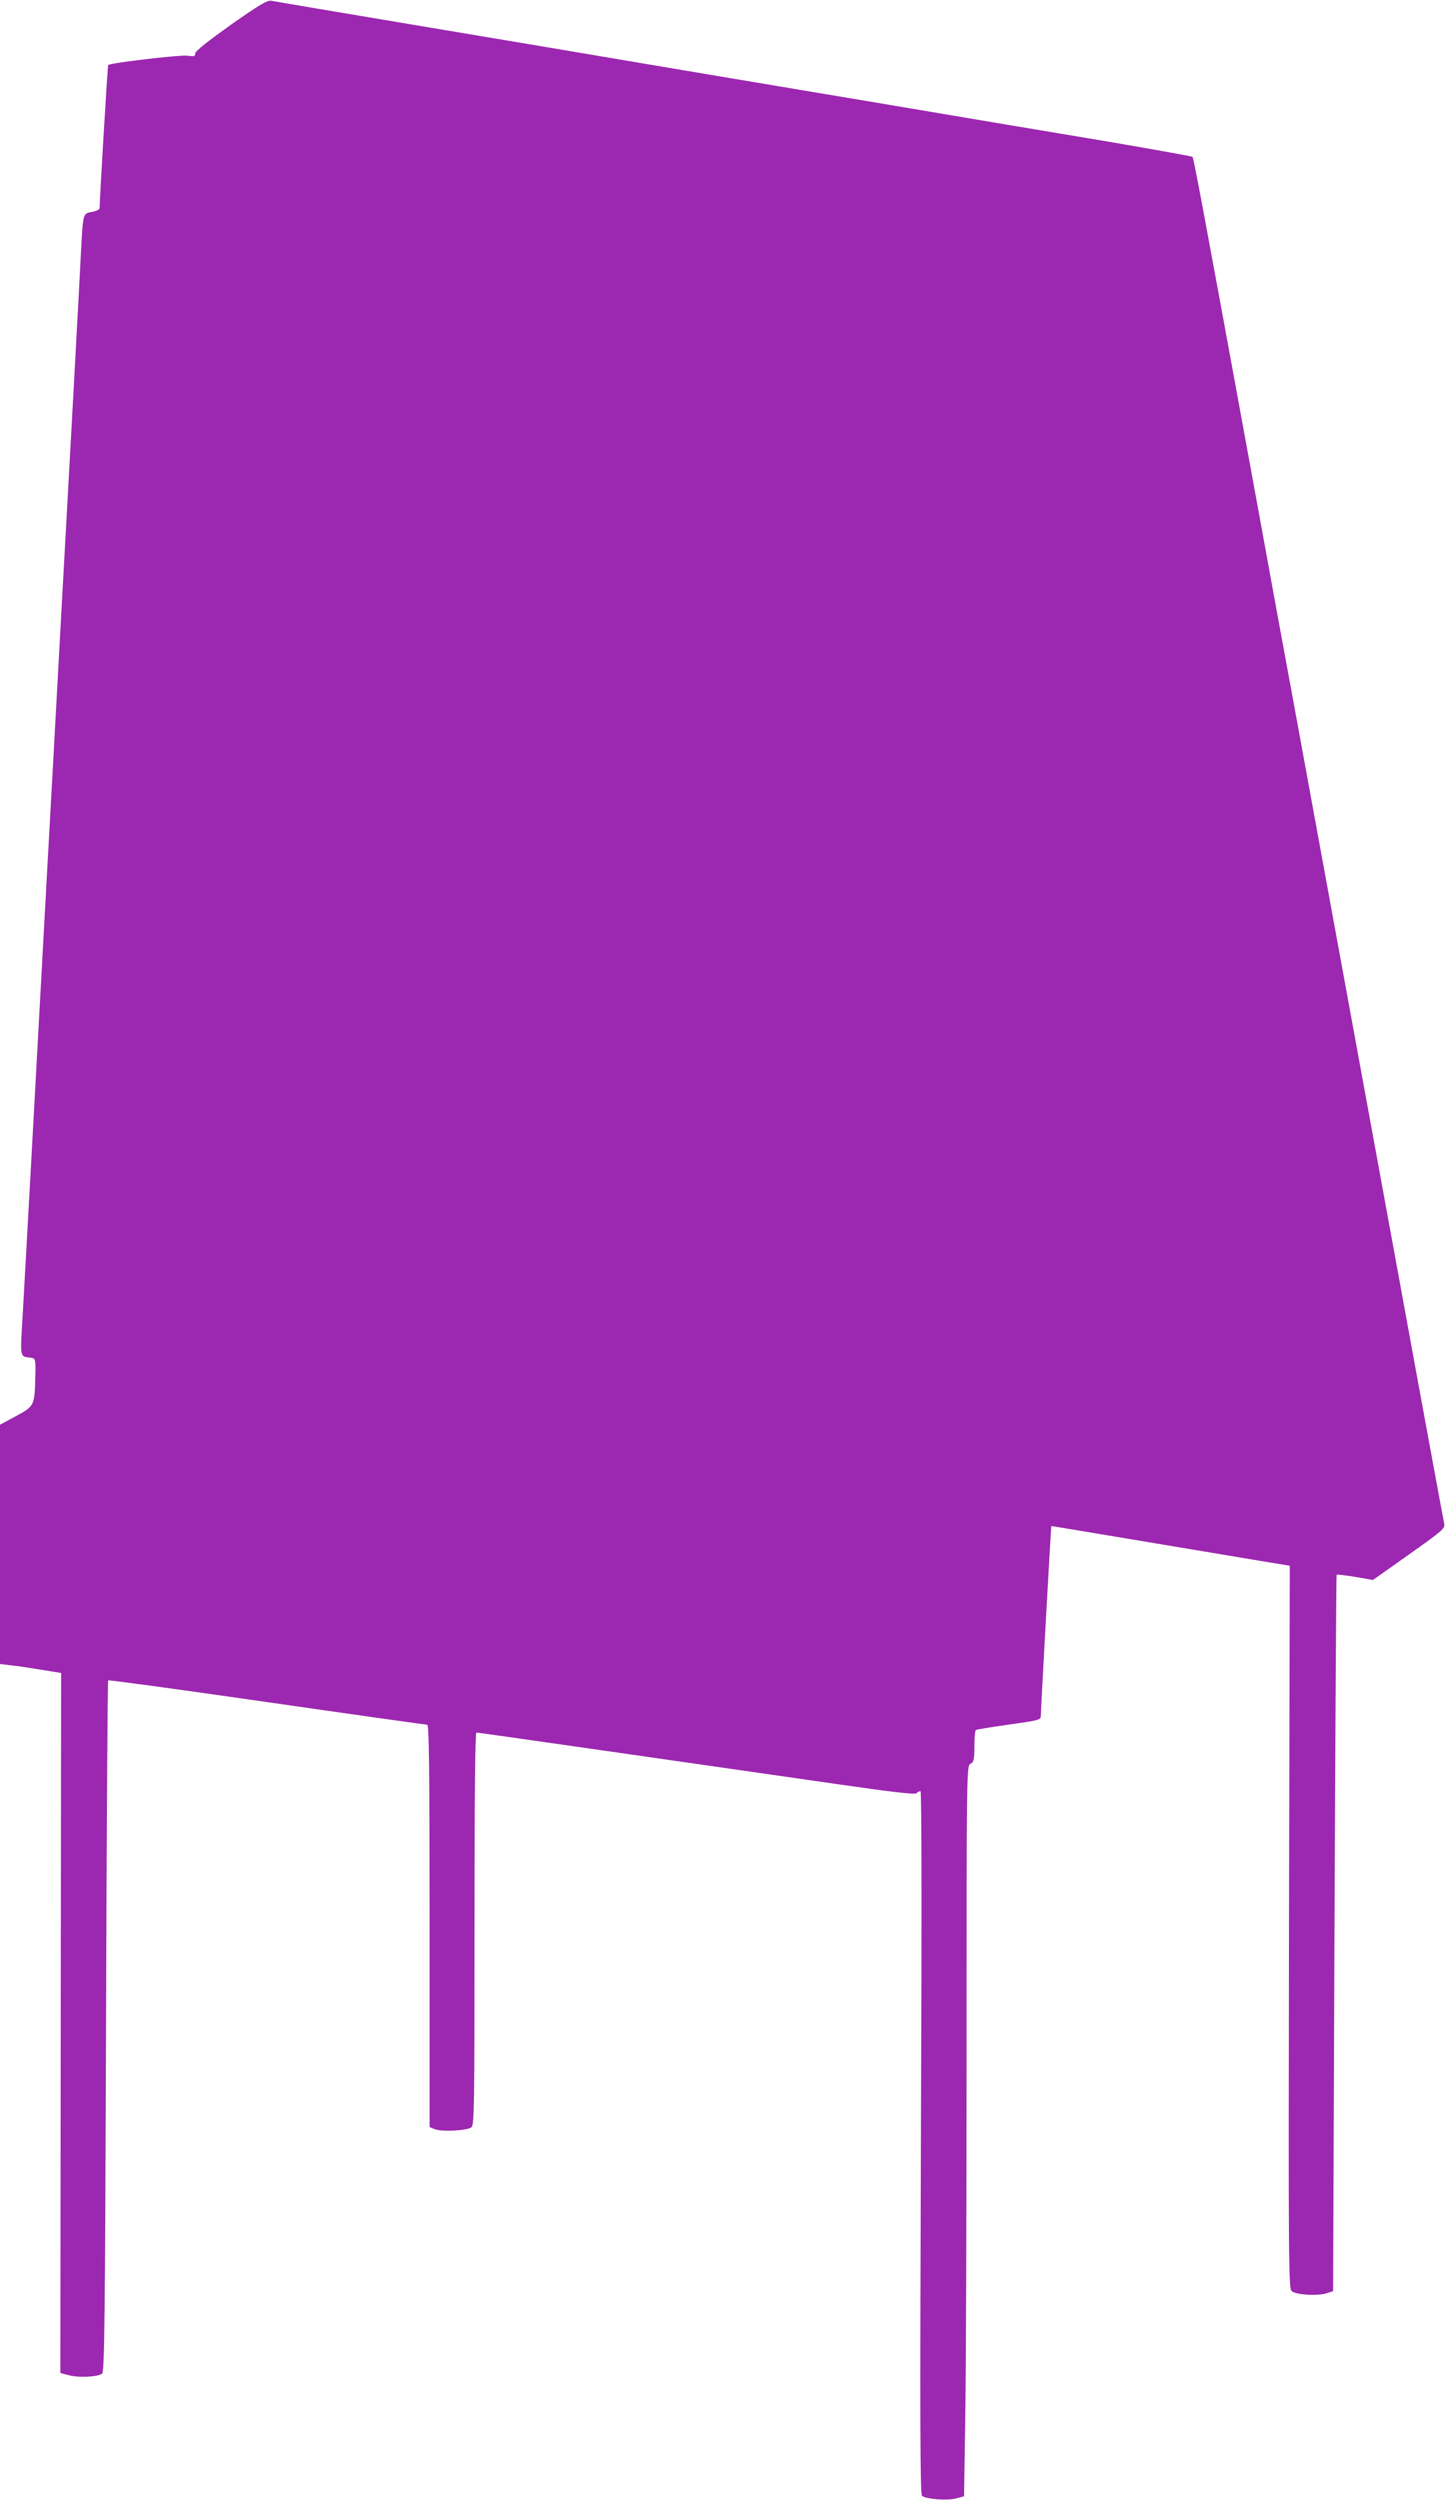
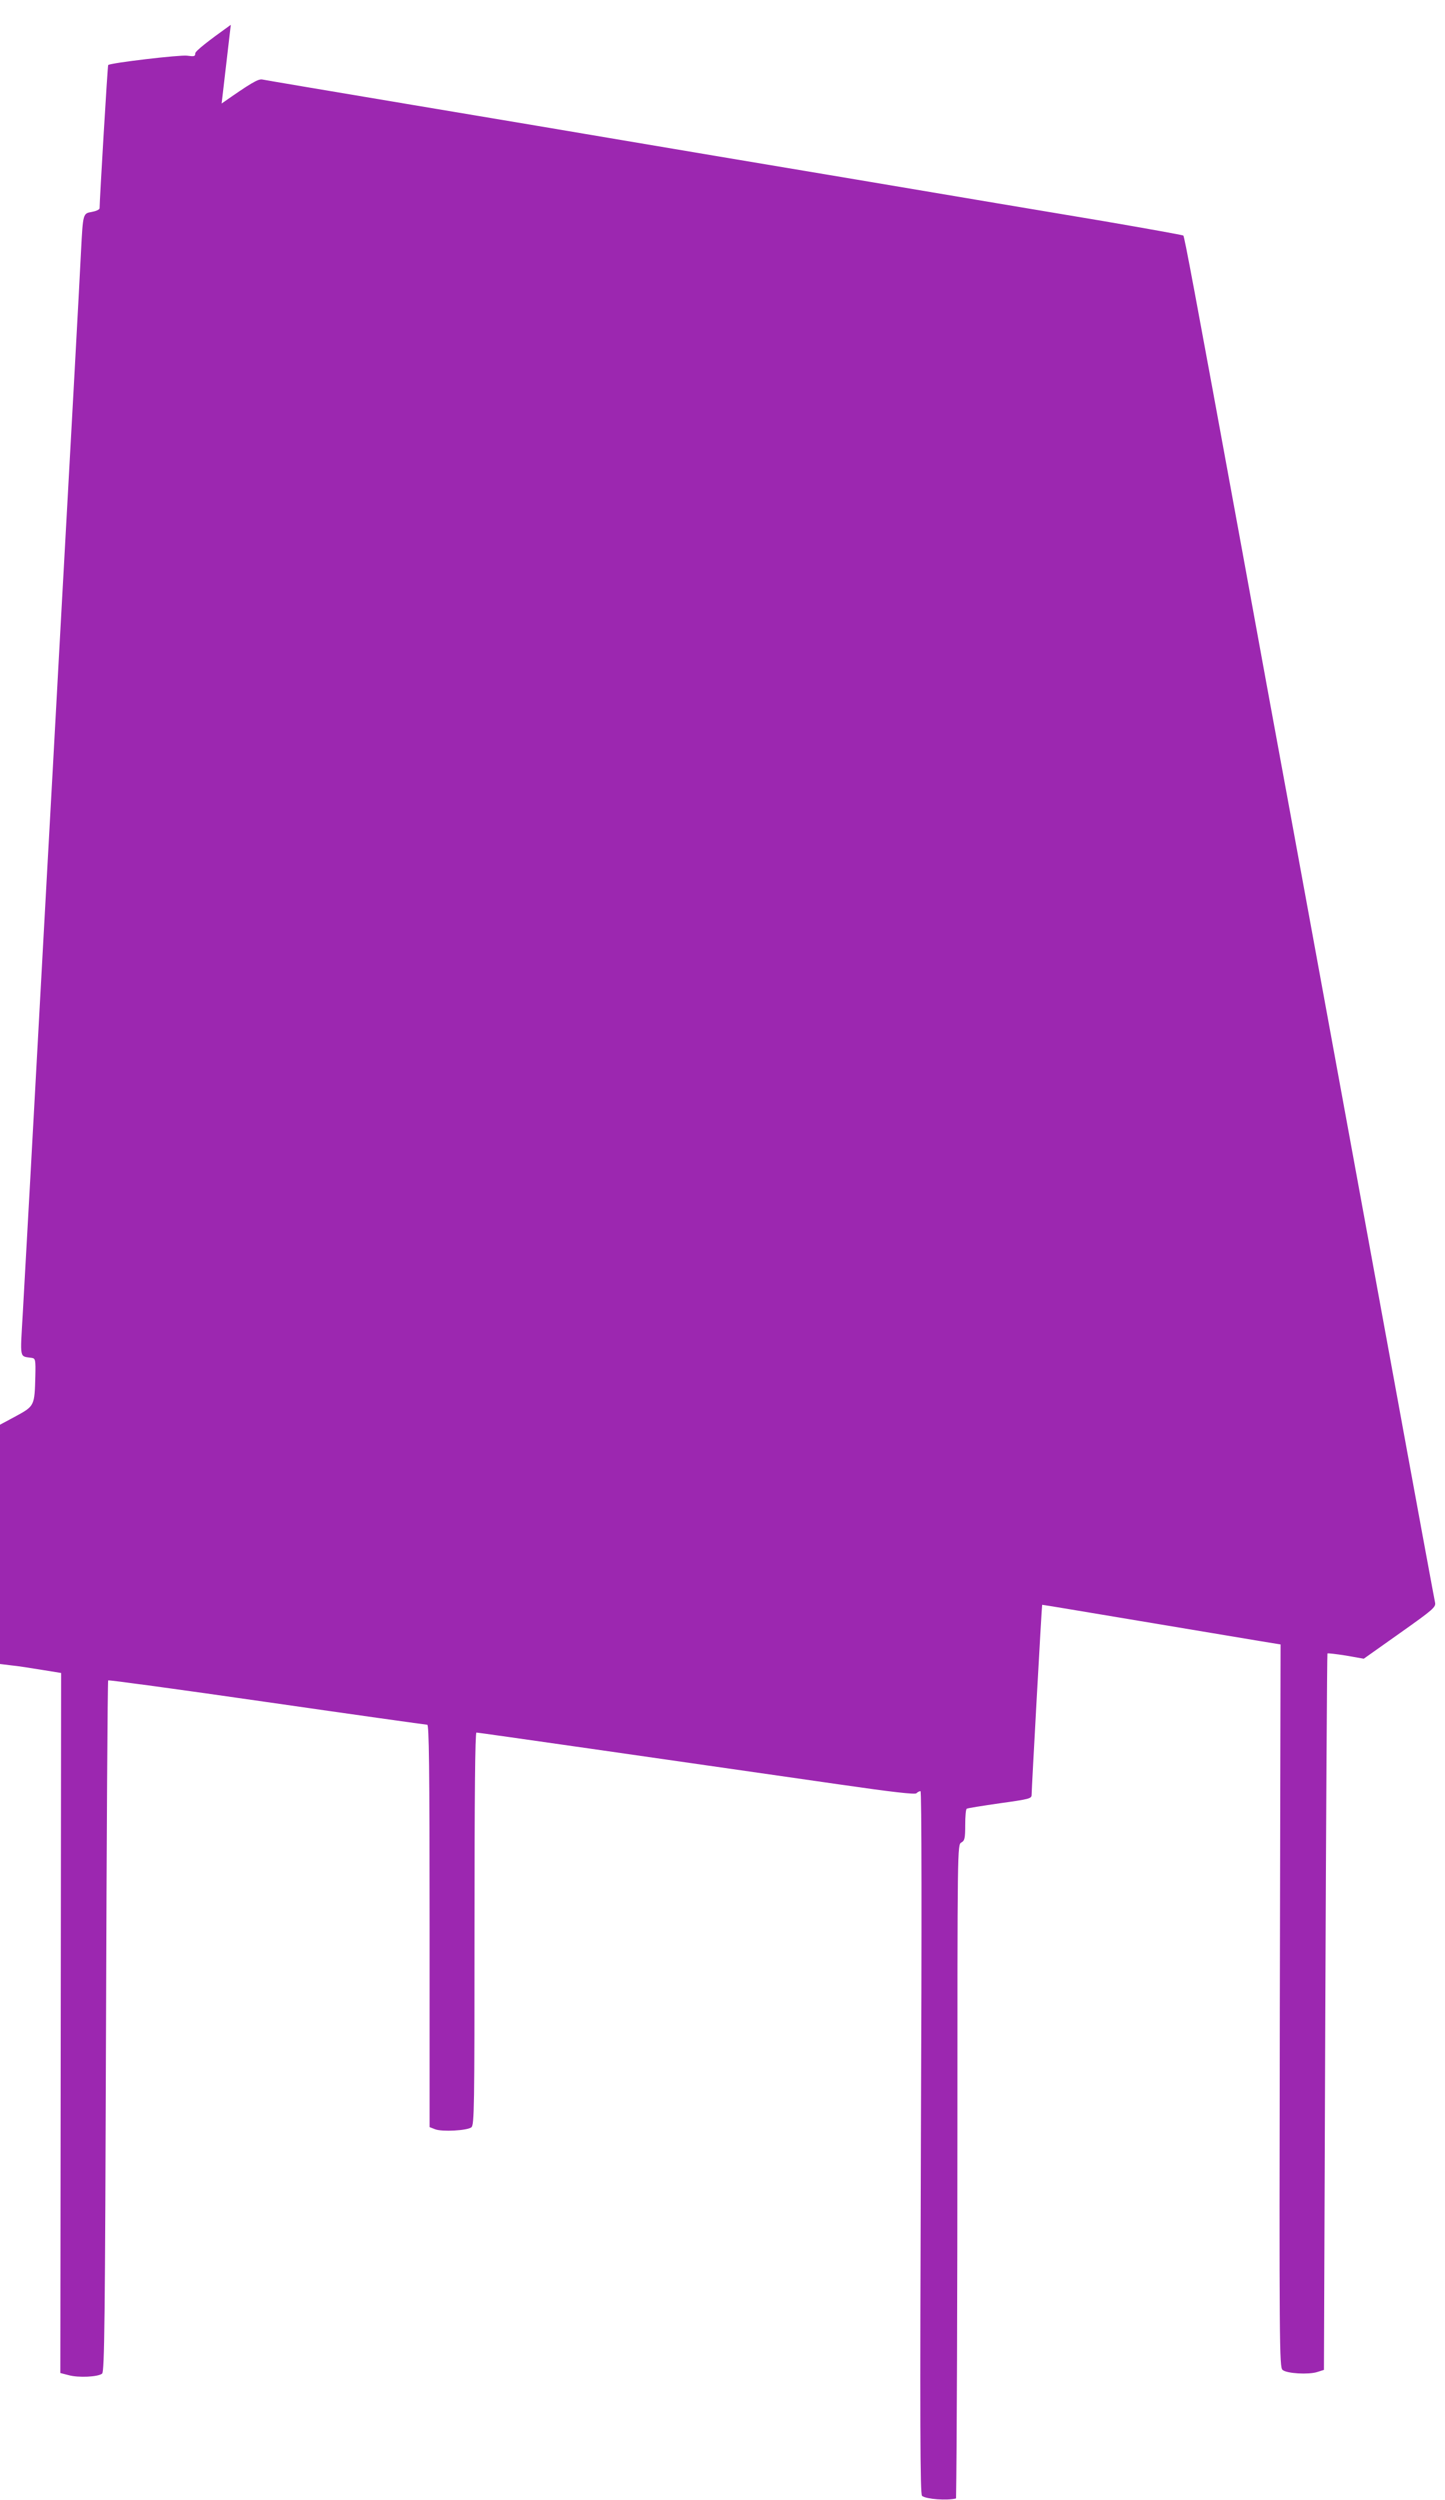
<svg xmlns="http://www.w3.org/2000/svg" version="1.0" width="740pt" height="1280pt" viewBox="0 0 740 1280" preserveAspectRatio="xMidYMid meet">
  <g transform="translate(0,1280) scale(0.1,-0.1)" fill="#9c27b0" stroke="none">
-     <path d="M1182 12673 c-119 -85 -181 -134 -182 -146 0 -16 -6 -17 -42 -12 -36 5 -393 -37 -404 -48 -3 -2 -44 -694 -44 -733 0 -7 -18 -15 -40 -19 -45 -8 -45 -7 -55 -200 -6 -127 -59 -1100 -110 -2017 -19 -348 -48 -880 -65 -1183 -74 -1353 -111 -2026 -123 -2233 -14 -247 -19 -224 47 -234 17 -3 19 -11 17 -93 -4 -152 -4 -153 -99 -205 l-82 -44 0 -613 0 -612 57 -7 c32 -3 102 -14 157 -23 l99 -16 -2 -1792 -2 -1792 43 -11 c50 -14 150 -9 171 8 12 10 15 265 20 1778 3 971 8 1768 11 1771 3 3 369 -47 813 -111 444 -64 814 -116 821 -116 9 0 12 -213 12 -1030 l0 -1030 28 -11 c36 -14 165 -7 186 10 15 12 16 99 16 1017 0 676 3 1004 10 1004 10 0 915 -130 1854 -265 276 -40 392 -53 399 -46 6 6 15 11 21 11 6 0 7 -645 2 -1799 -5 -1454 -4 -1800 6 -1809 21 -17 129 -25 174 -13 l41 11 6 392 c4 215 7 1056 7 1869 0 1468 0 1478 20 1489 17 9 20 21 20 90 0 43 3 81 8 83 4 3 80 15 170 28 151 21 162 24 162 43 0 28 52 971 54 973 0 1 226 -37 501 -83 275 -46 550 -92 610 -102 l110 -18 -4 -1850 c-3 -1740 -2 -1850 14 -1864 22 -19 133 -25 177 -11 l35 11 7 1832 c4 1008 9 1834 11 1836 2 2 45 -3 95 -11 l91 -16 185 131 c171 121 185 133 180 157 -6 30 -66 352 -266 1446 -209 1140 -369 2013 -480 2620 -55 297 -163 887 -240 1310 -252 1376 -297 1615 -303 1622 -4 3 -188 36 -409 74 -222 37 -794 133 -1273 214 -478 80 -1014 170 -1190 200 -176 30 -657 111 -1070 180 -412 69 -761 128 -775 131 -21 4 -61 -20 -208 -123z" />
+     <path d="M1182 12673 c-119 -85 -181 -134 -182 -146 0 -16 -6 -17 -42 -12 -36 5 -393 -37 -404 -48 -3 -2 -44 -694 -44 -733 0 -7 -18 -15 -40 -19 -45 -8 -45 -7 -55 -200 -6 -127 -59 -1100 -110 -2017 -19 -348 -48 -880 -65 -1183 -74 -1353 -111 -2026 -123 -2233 -14 -247 -19 -224 47 -234 17 -3 19 -11 17 -93 -4 -152 -4 -153 -99 -205 l-82 -44 0 -613 0 -612 57 -7 c32 -3 102 -14 157 -23 l99 -16 -2 -1792 -2 -1792 43 -11 c50 -14 150 -9 171 8 12 10 15 265 20 1778 3 971 8 1768 11 1771 3 3 369 -47 813 -111 444 -64 814 -116 821 -116 9 0 12 -213 12 -1030 l0 -1030 28 -11 c36 -14 165 -7 186 10 15 12 16 99 16 1017 0 676 3 1004 10 1004 10 0 915 -130 1854 -265 276 -40 392 -53 399 -46 6 6 15 11 21 11 6 0 7 -645 2 -1799 -5 -1454 -4 -1800 6 -1809 21 -17 129 -25 174 -13 c4 215 7 1056 7 1869 0 1468 0 1478 20 1489 17 9 20 21 20 90 0 43 3 81 8 83 4 3 80 15 170 28 151 21 162 24 162 43 0 28 52 971 54 973 0 1 226 -37 501 -83 275 -46 550 -92 610 -102 l110 -18 -4 -1850 c-3 -1740 -2 -1850 14 -1864 22 -19 133 -25 177 -11 l35 11 7 1832 c4 1008 9 1834 11 1836 2 2 45 -3 95 -11 l91 -16 185 131 c171 121 185 133 180 157 -6 30 -66 352 -266 1446 -209 1140 -369 2013 -480 2620 -55 297 -163 887 -240 1310 -252 1376 -297 1615 -303 1622 -4 3 -188 36 -409 74 -222 37 -794 133 -1273 214 -478 80 -1014 170 -1190 200 -176 30 -657 111 -1070 180 -412 69 -761 128 -775 131 -21 4 -61 -20 -208 -123z" />
  </g>
</svg>